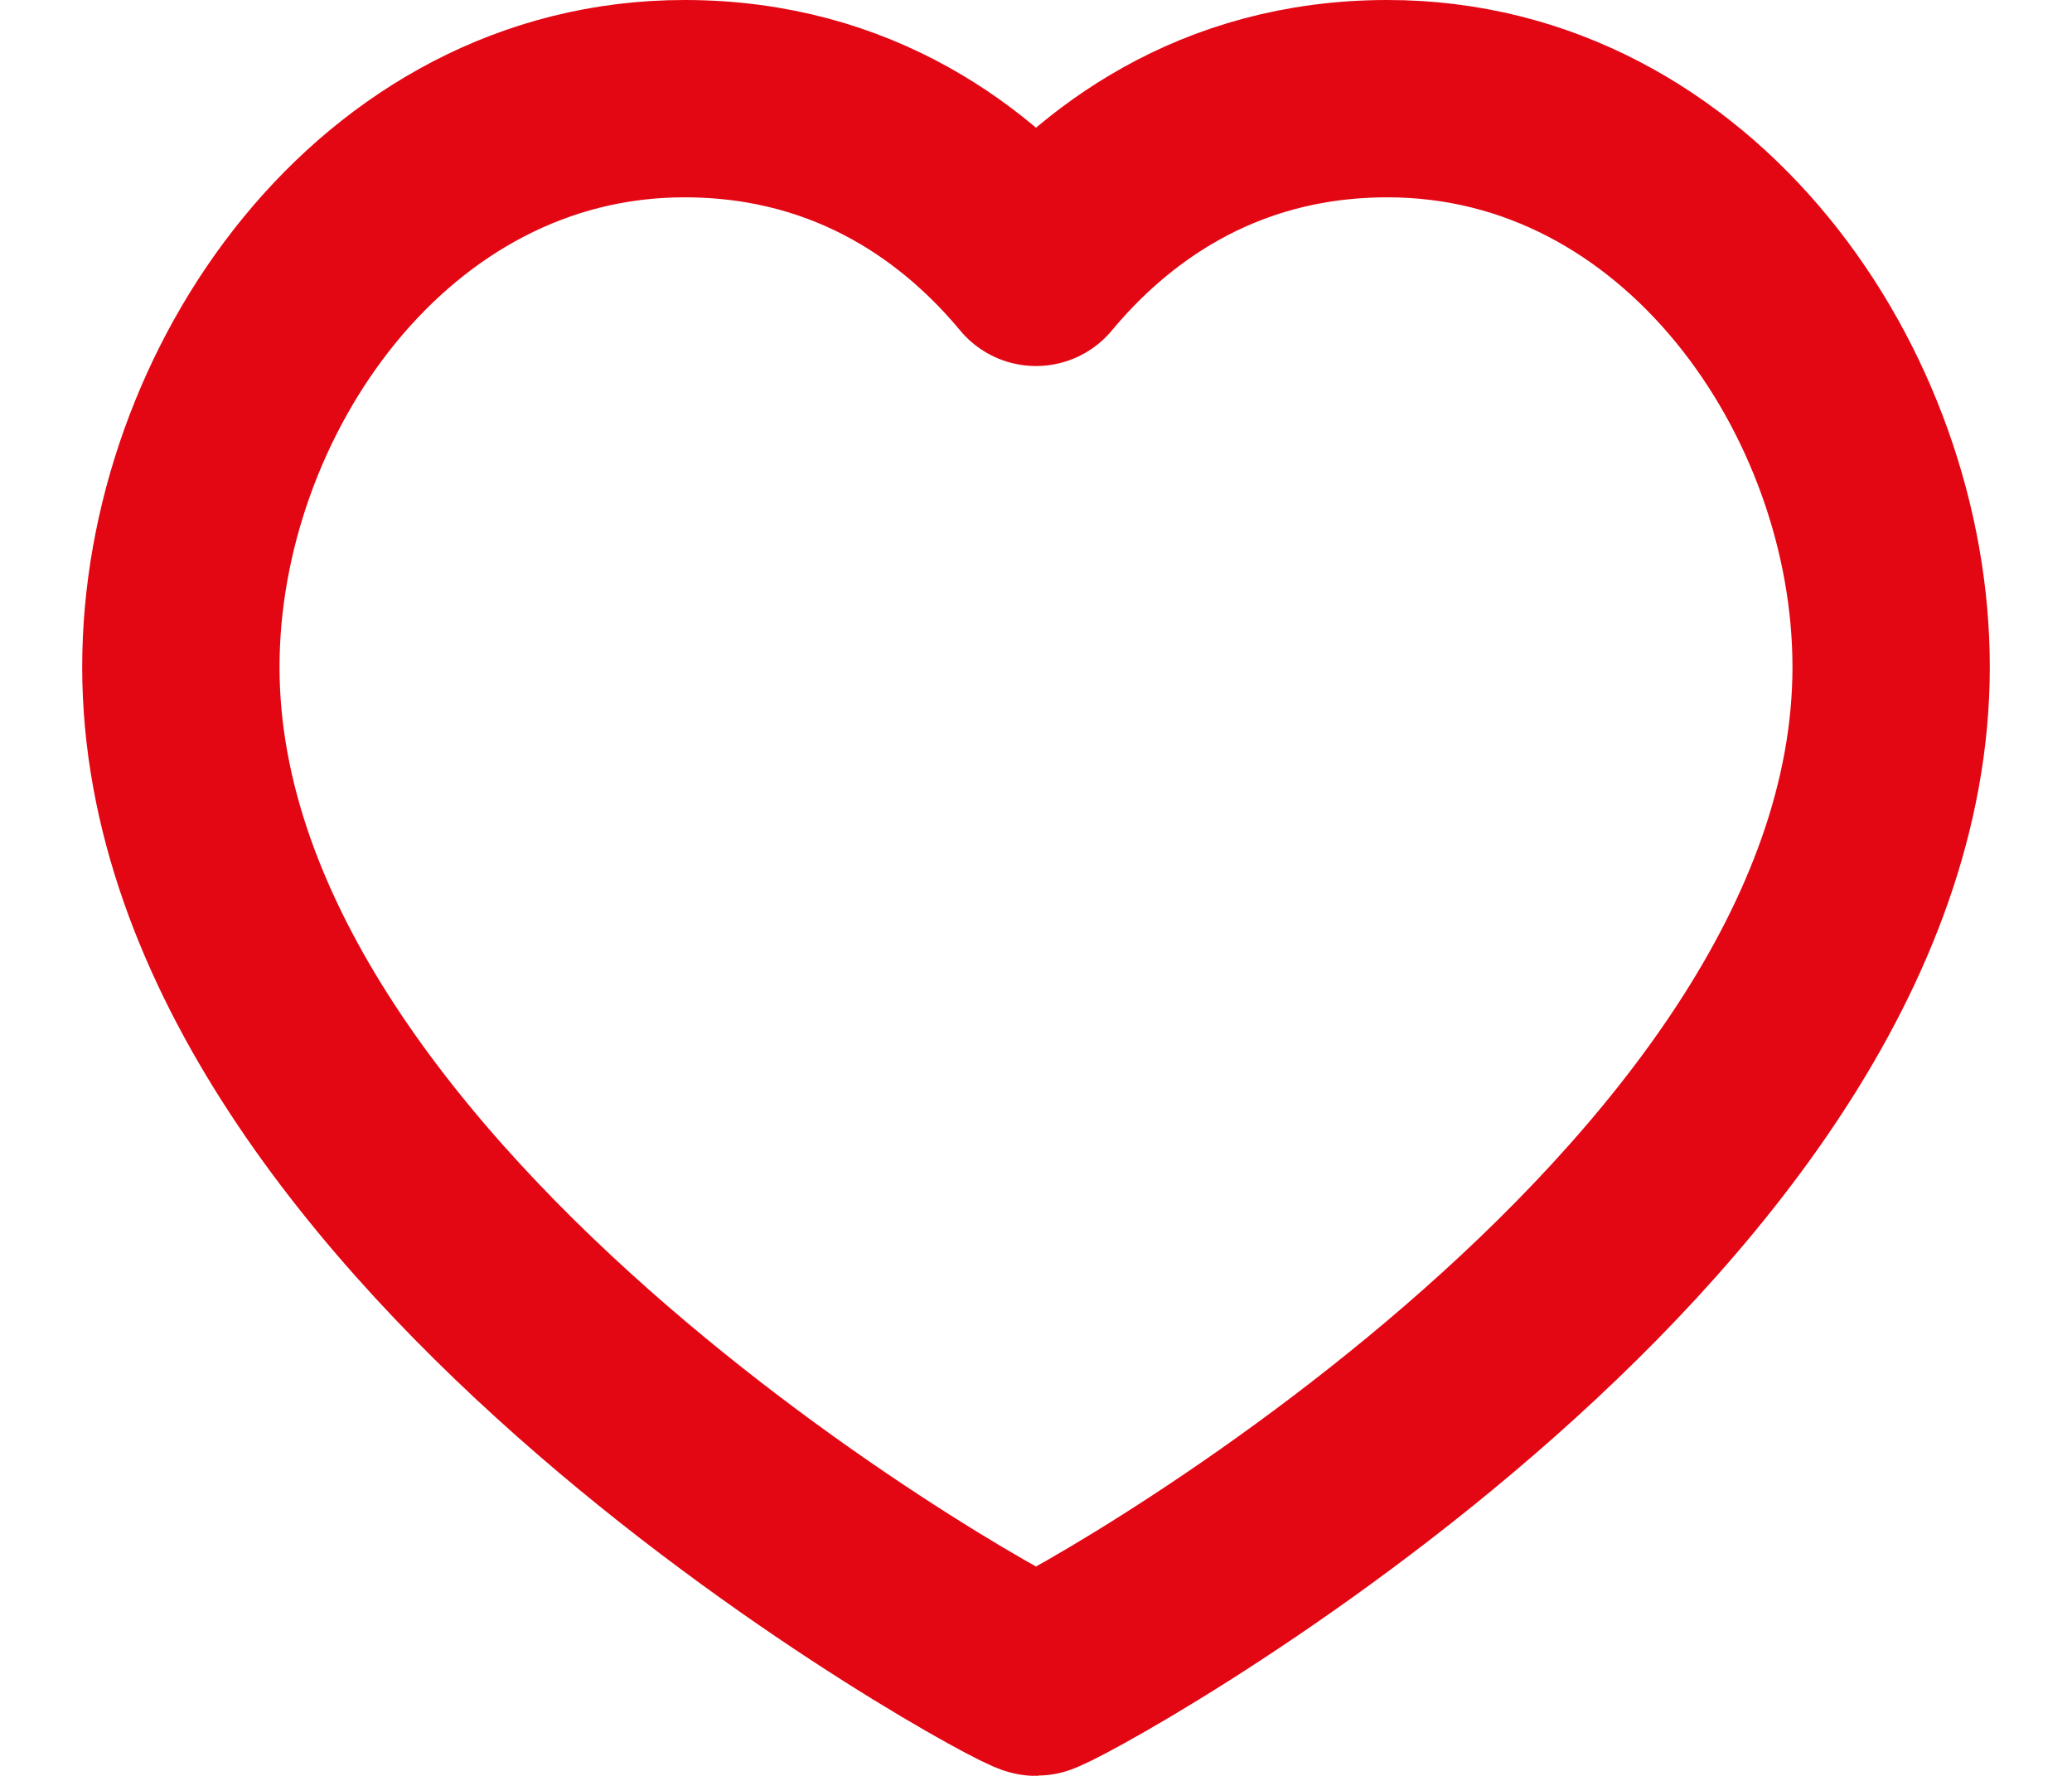
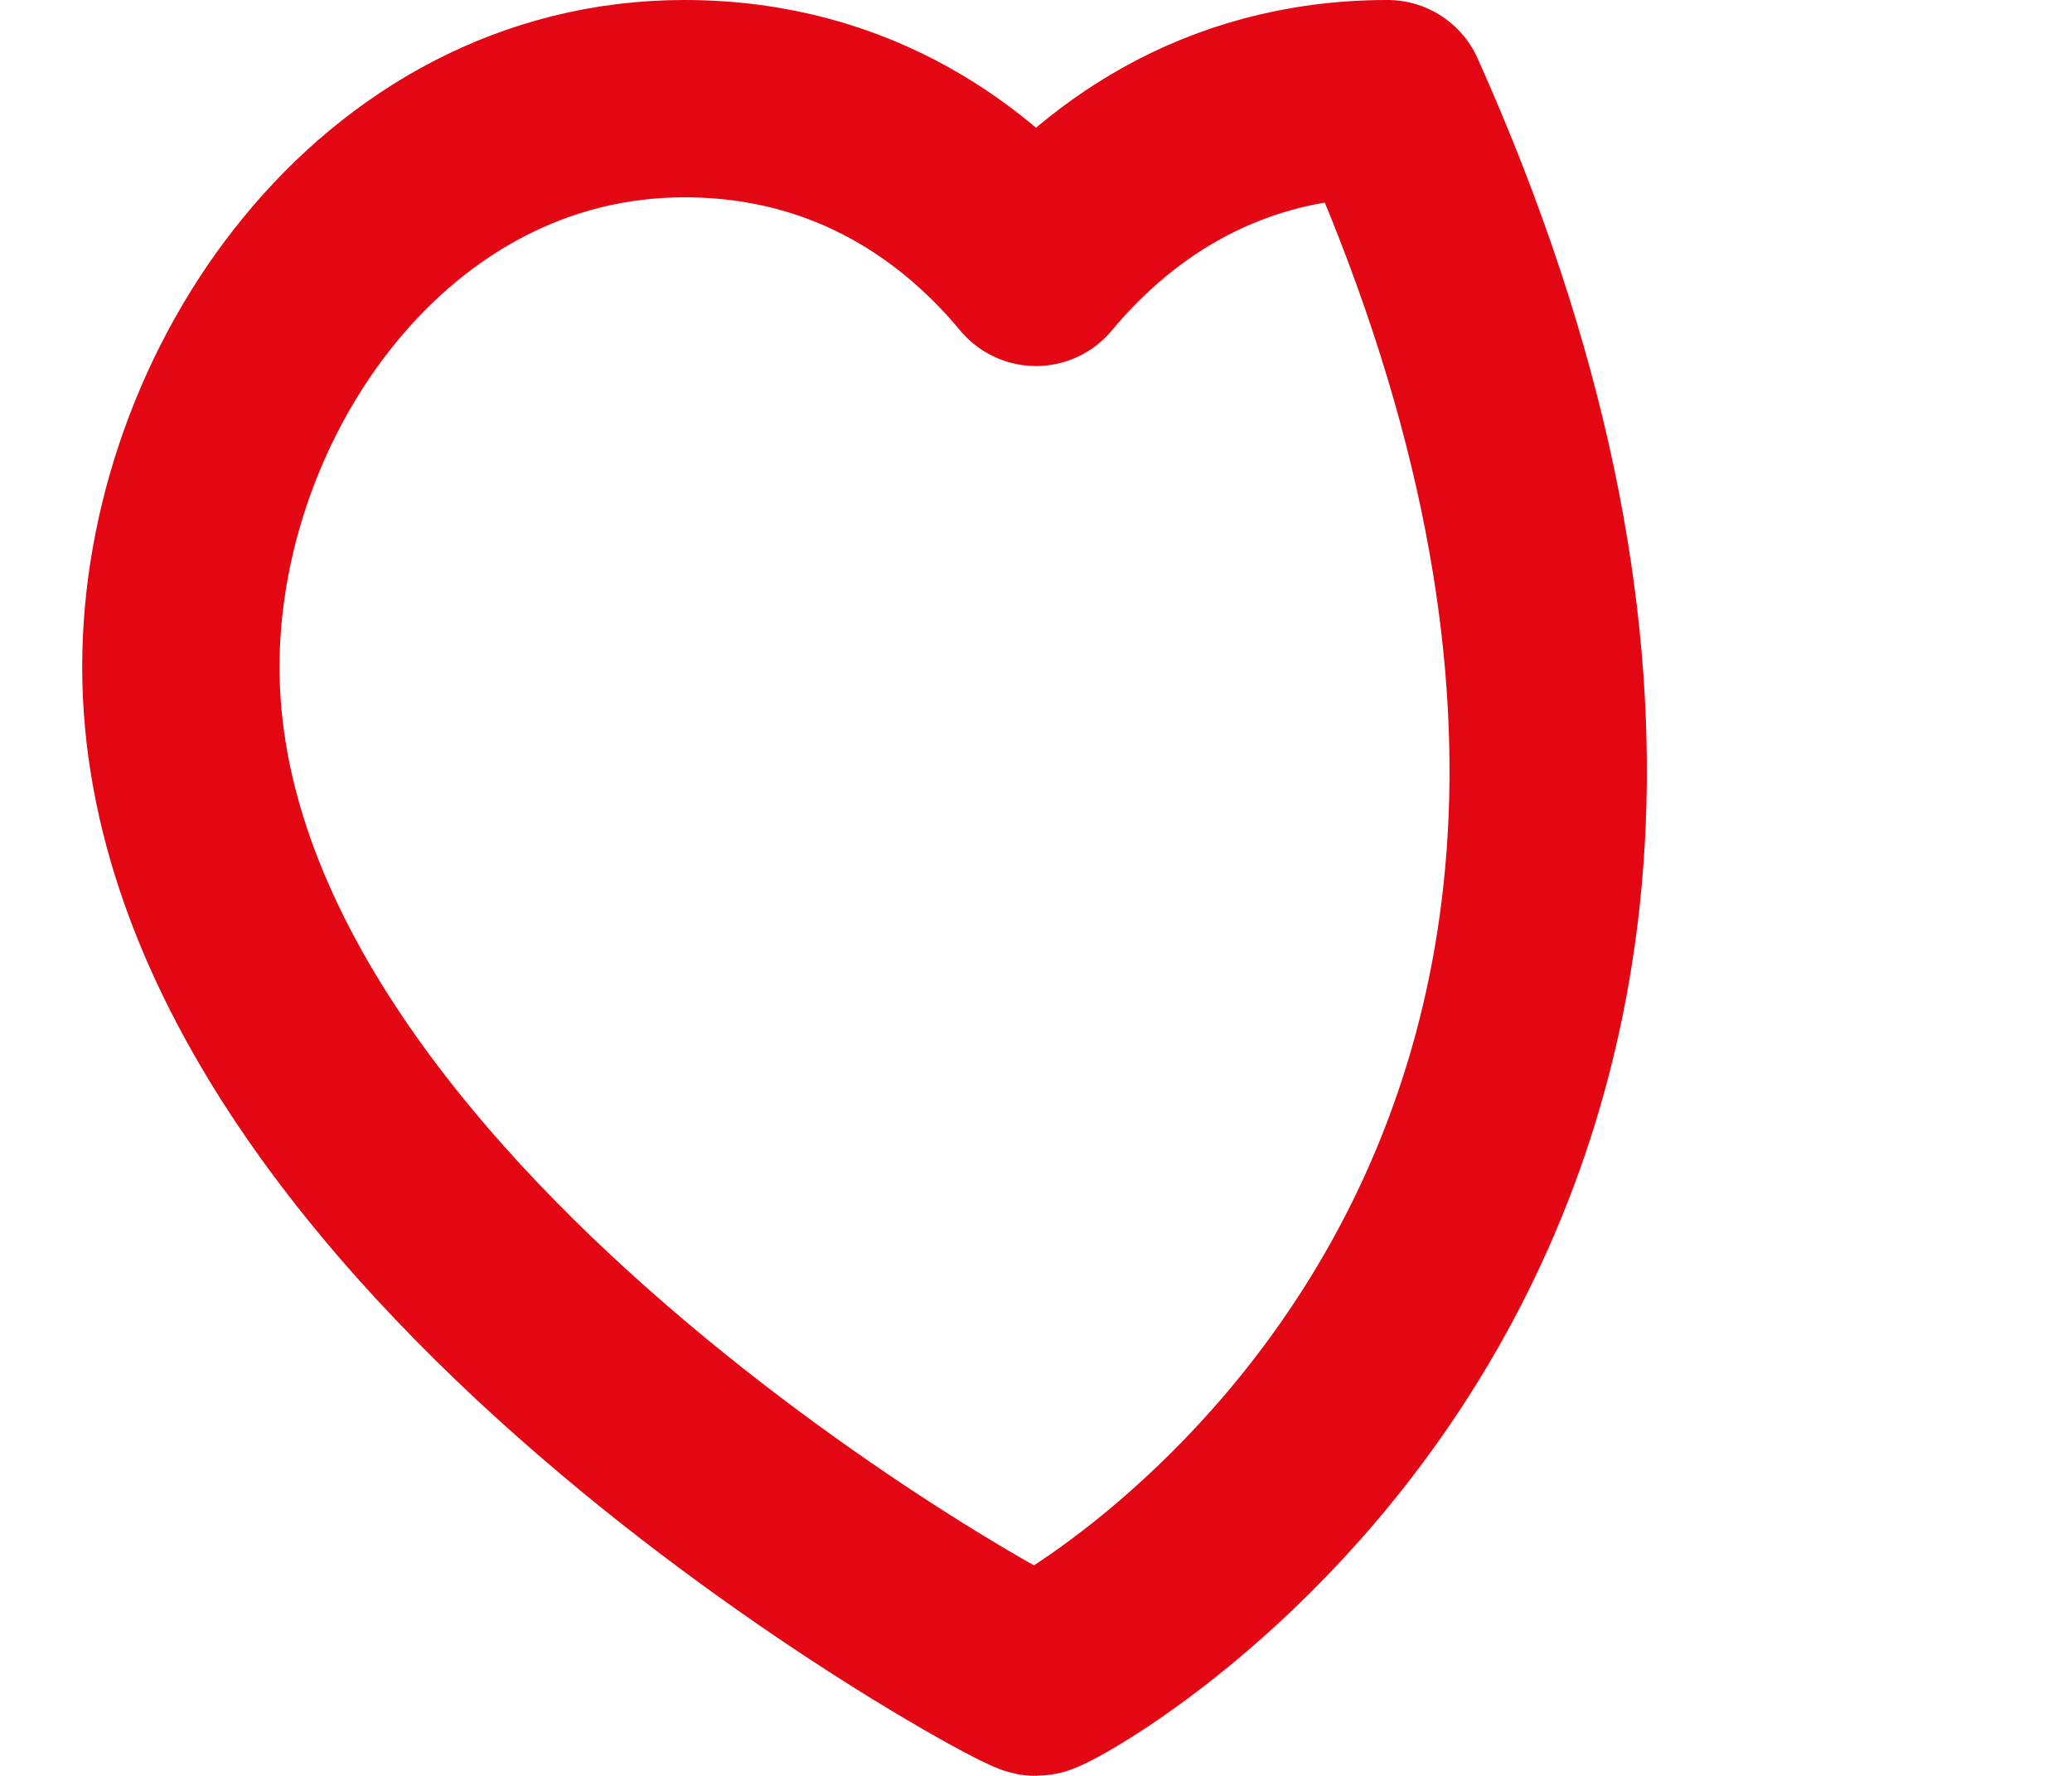
<svg xmlns="http://www.w3.org/2000/svg" width="21" height="18" viewBox="0 0 21 18" fill="none">
-   <path d="M14.063 1C17.116 1 19.167 3.98 19.167 6.76C19.167 12.39 10.654 17 10.5 17C10.346 17 1.833 12.39 1.833 6.76C1.833 3.98 3.884 1 6.937 1C8.69 1 9.836 1.91 10.5 2.71C11.165 1.91 12.31 1 14.063 1Z" stroke="#E30613" stroke-width="2" stroke-linecap="round" stroke-linejoin="round" />
+   <path d="M14.063 1C19.167 12.39 10.654 17 10.5 17C10.346 17 1.833 12.39 1.833 6.76C1.833 3.98 3.884 1 6.937 1C8.69 1 9.836 1.91 10.5 2.71C11.165 1.91 12.31 1 14.063 1Z" stroke="#E30613" stroke-width="2" stroke-linecap="round" stroke-linejoin="round" />
</svg>